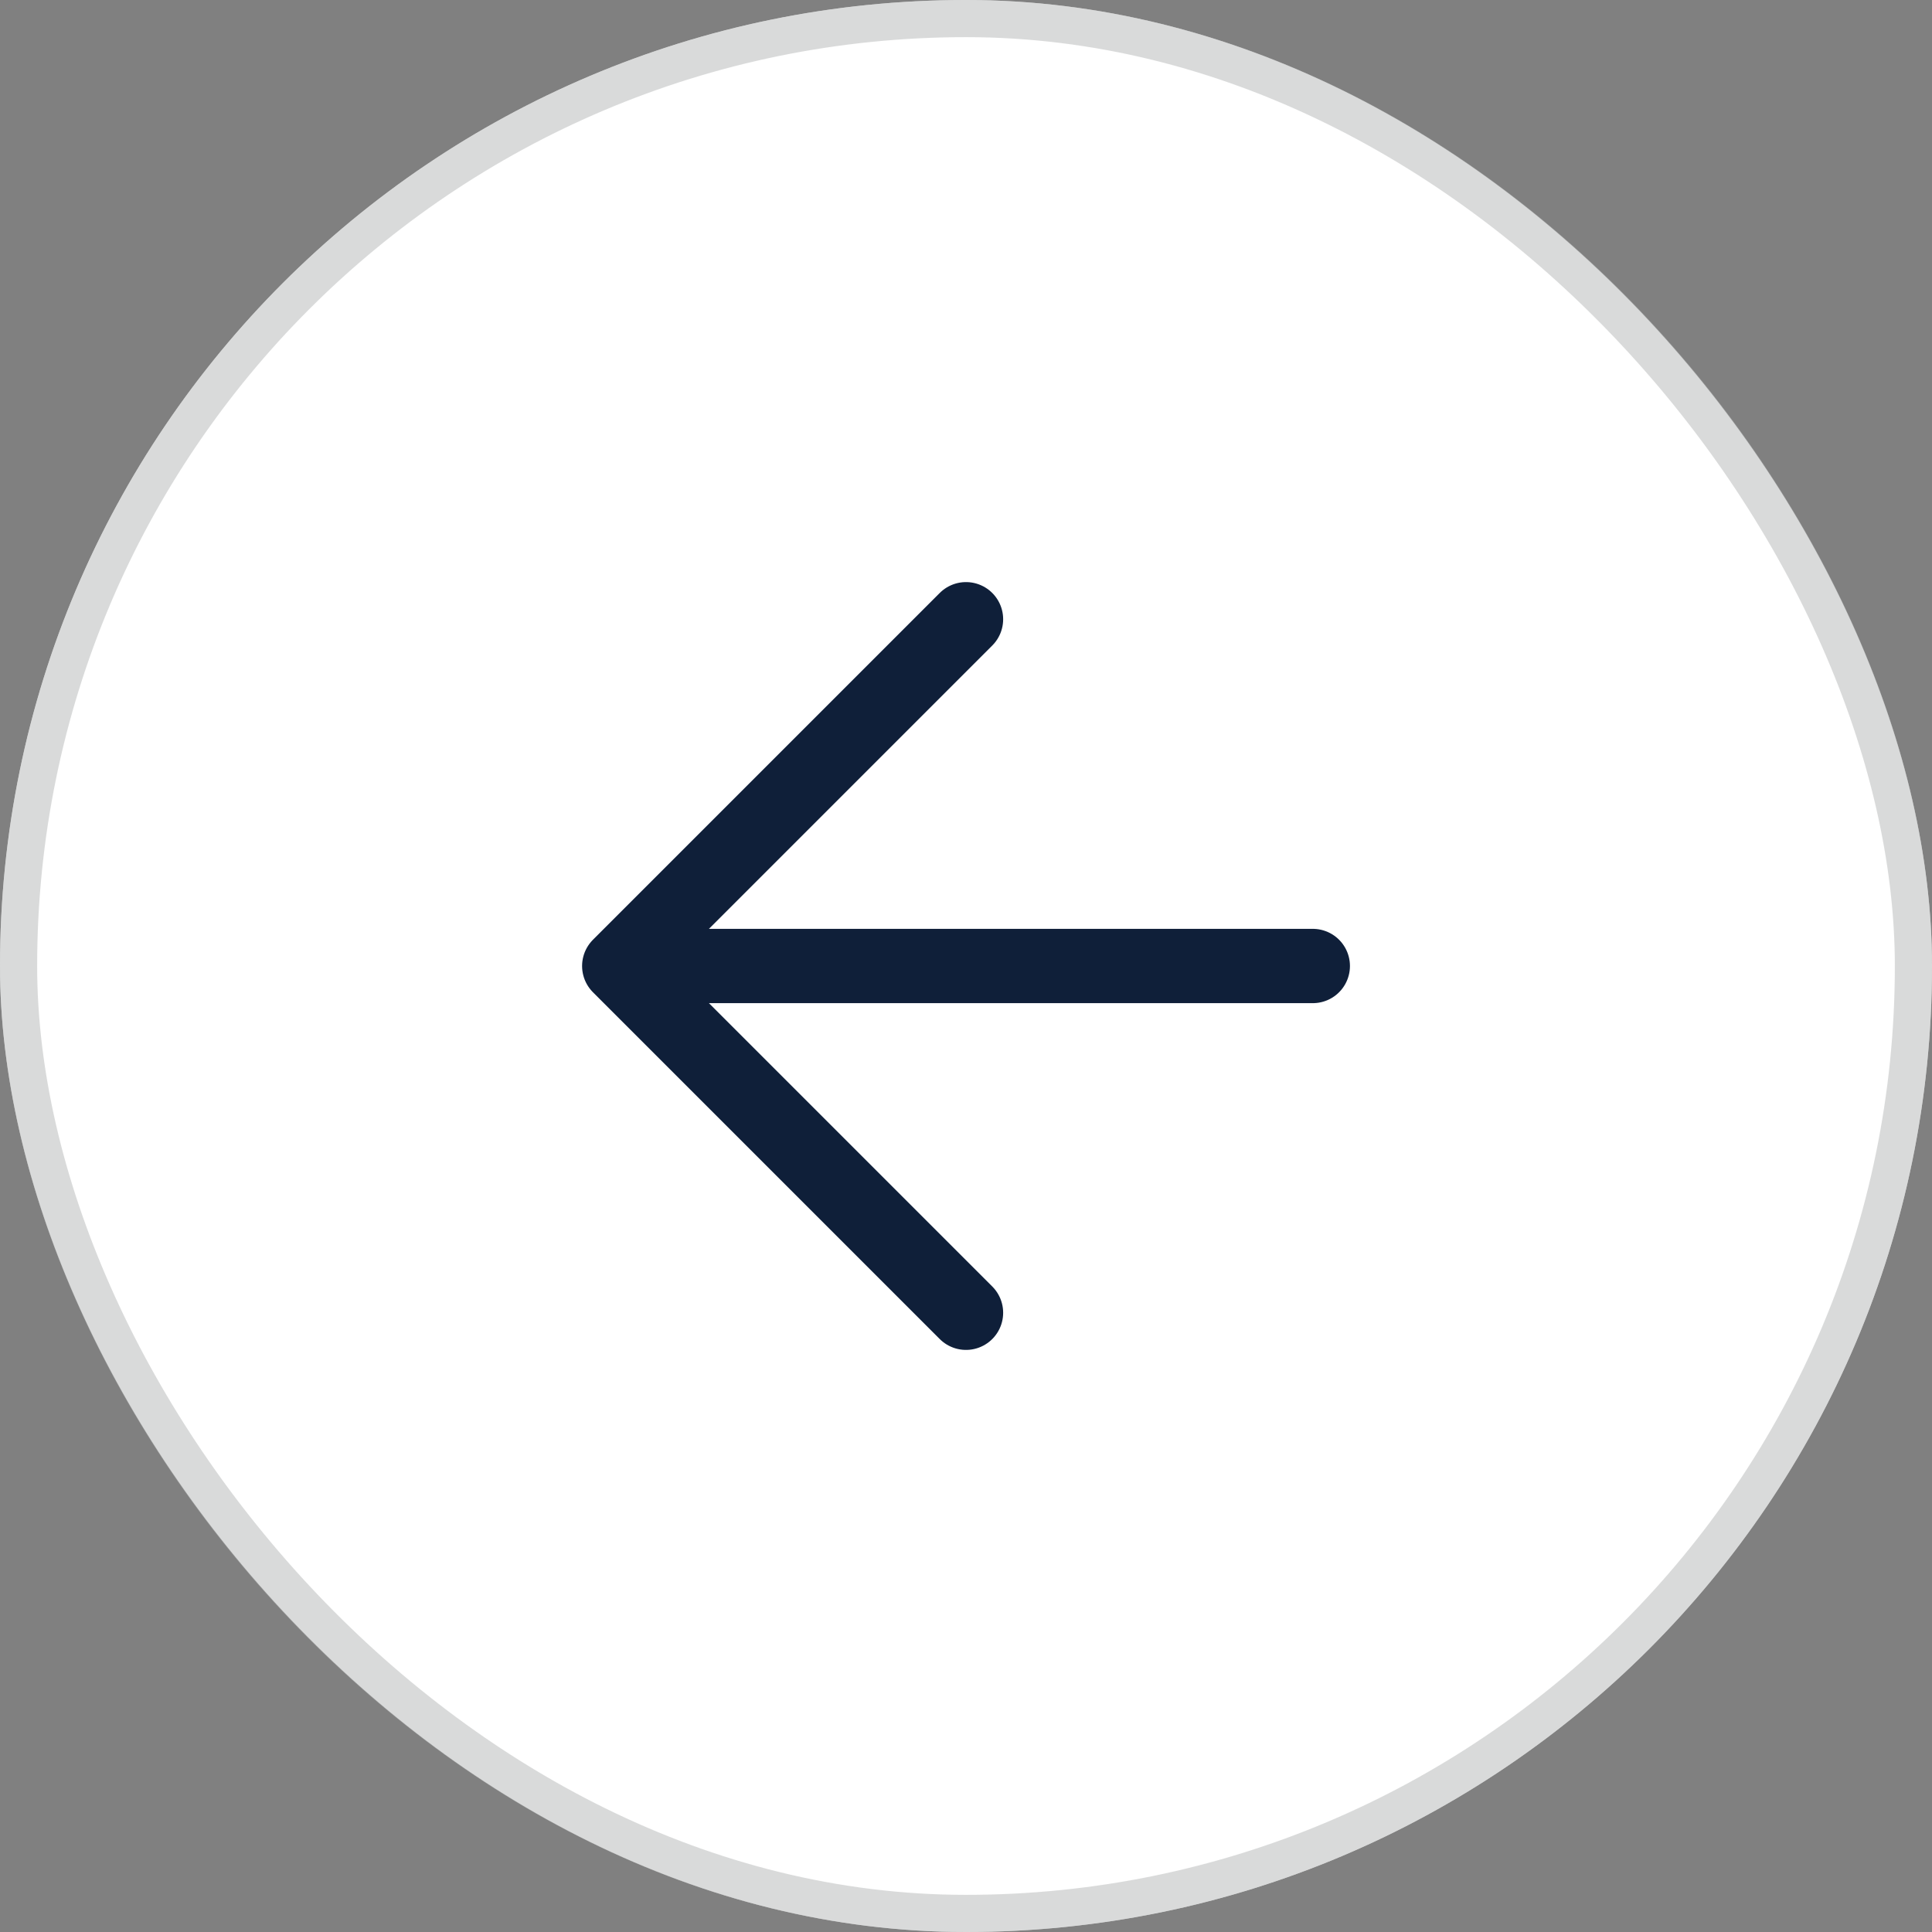
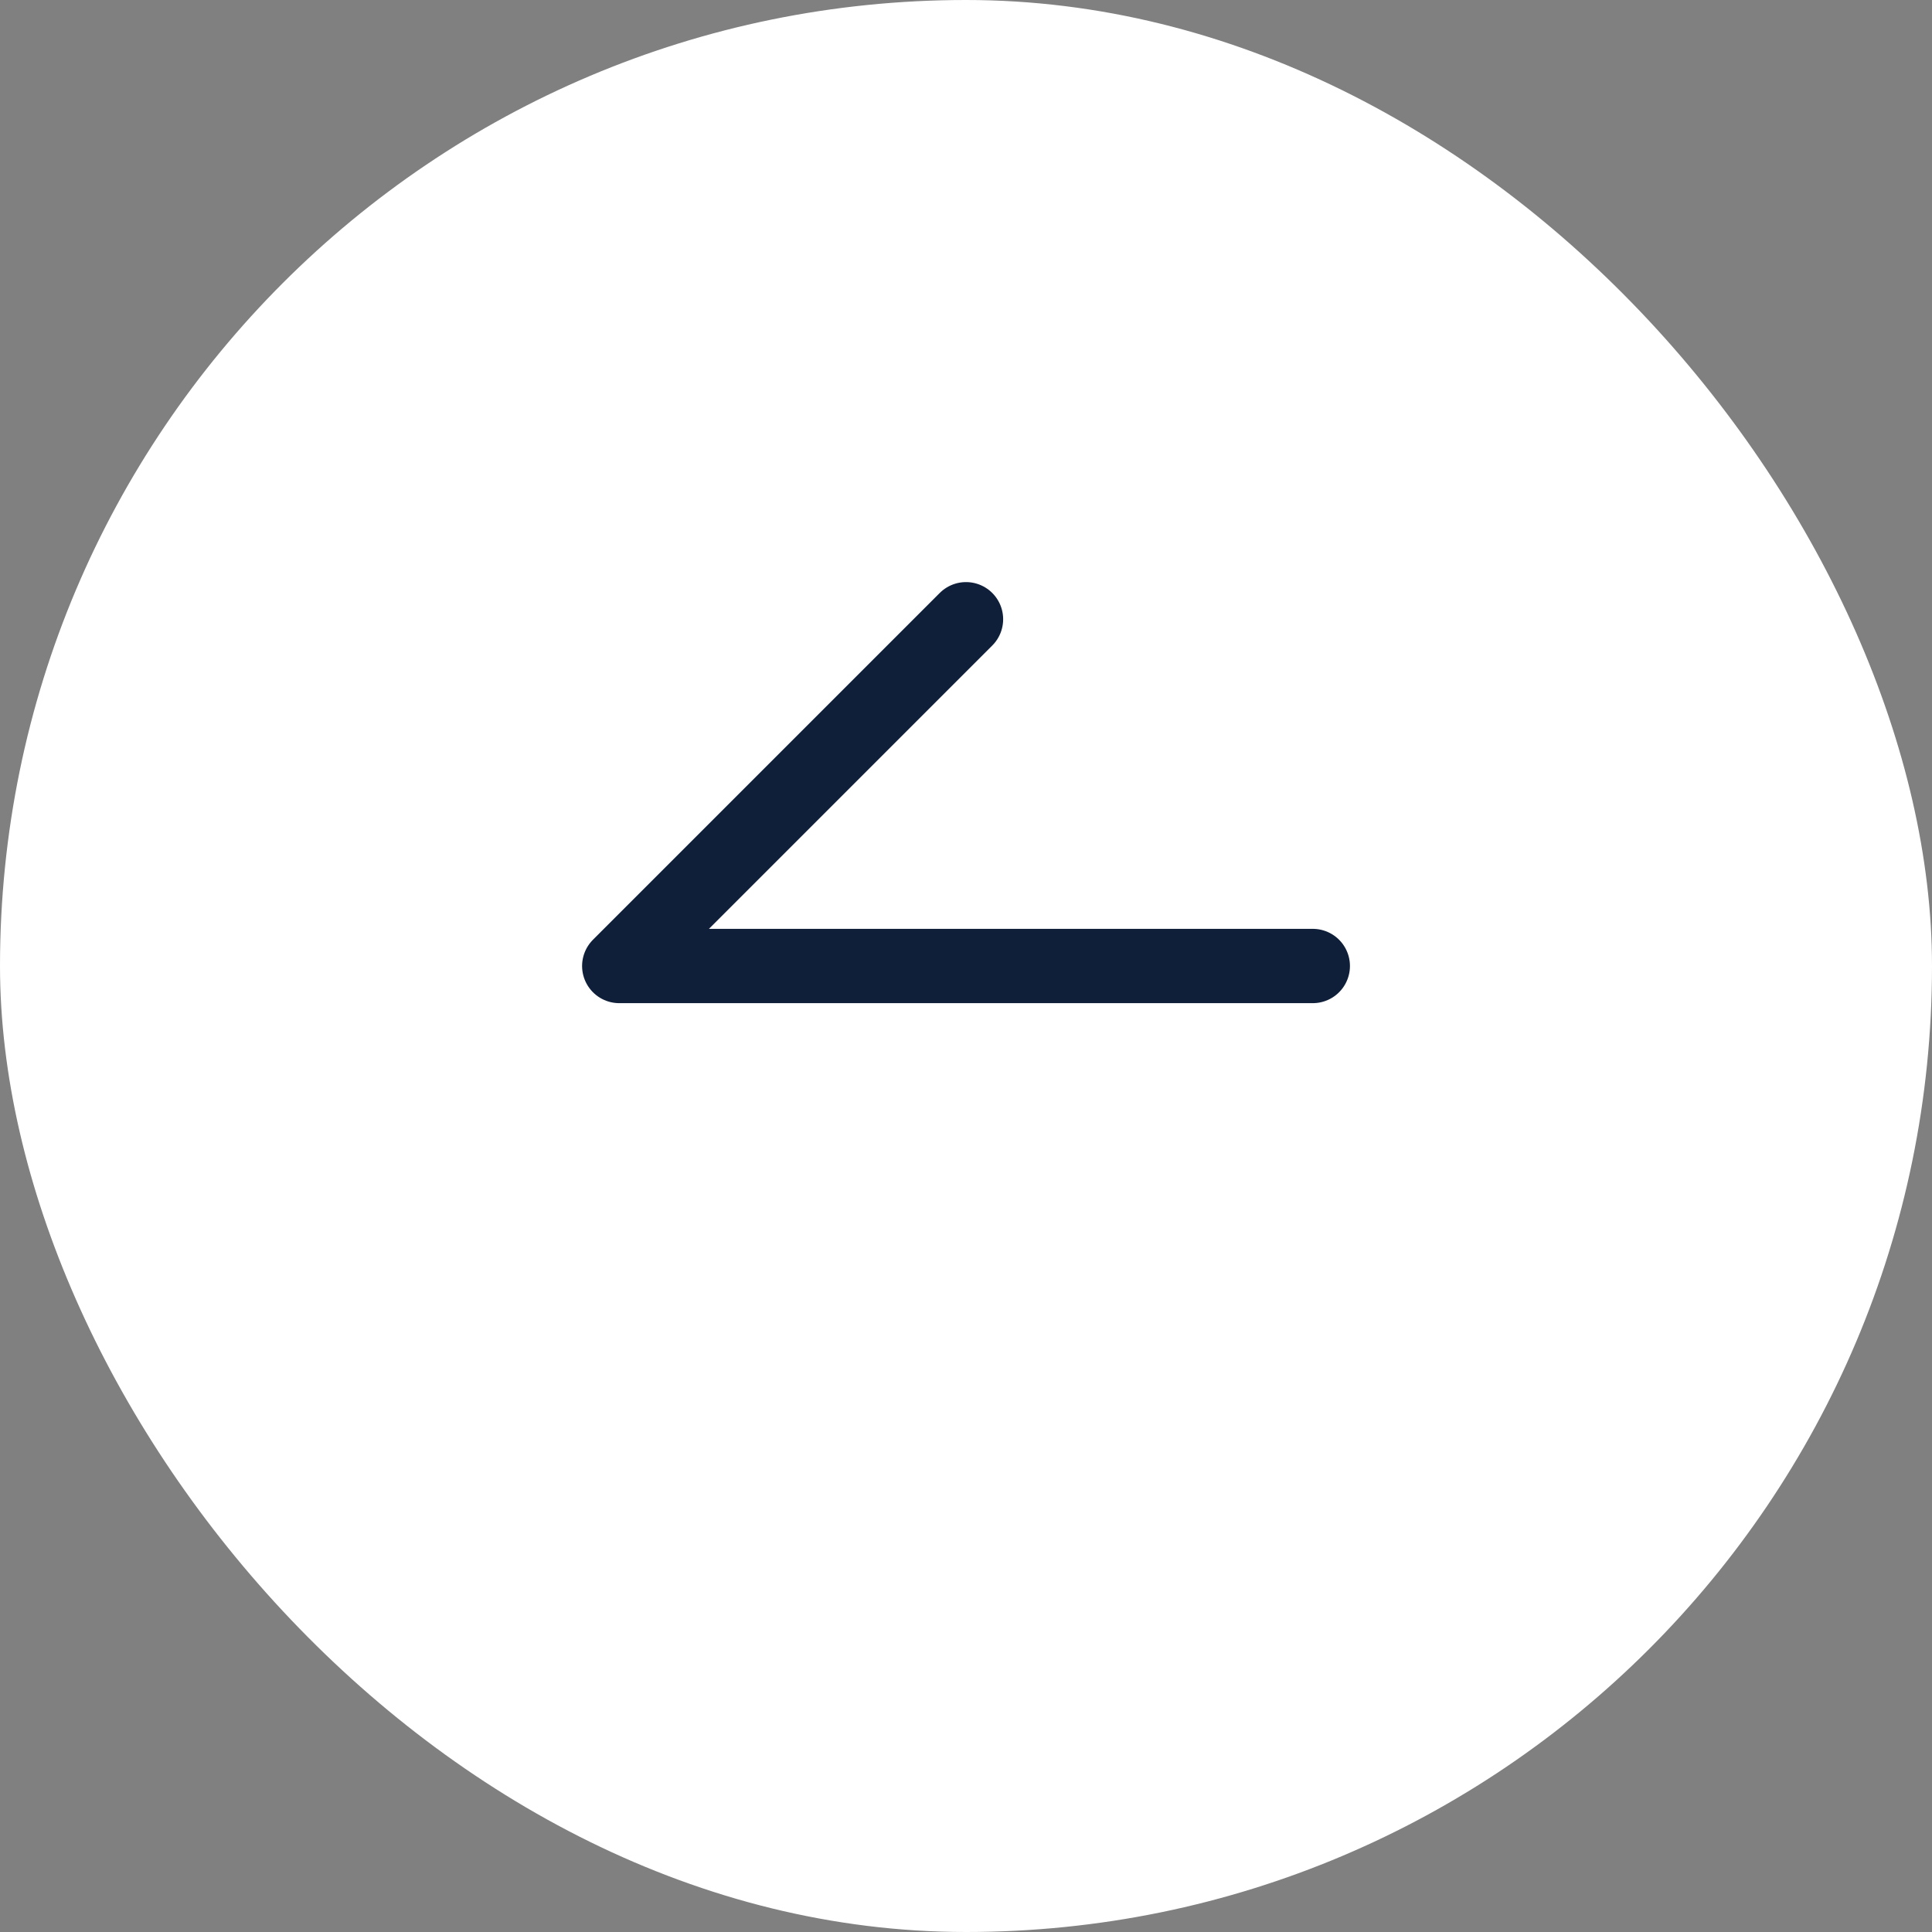
<svg xmlns="http://www.w3.org/2000/svg" width="52" height="52" viewBox="0 0 52 52" fill="none">
  <rect x="0" y="0" width="52" height="52" fill="#808080" stroke="none" />
  <rect width="52" height="52" rx="26" fill="white" />
-   <rect x="0.5" y="0.5" width="51" height="51" rx="25.5" stroke="#B4B6B6" stroke-opacity="0.5" />
-   <path d="M35.334 26H16.667M16.667 26L26 35.333M16.667 26L26 16.667" stroke="#0F1F39" stroke-width="2" stroke-linecap="round" stroke-linejoin="round" />
+   <path d="M35.334 26H16.667M16.667 26M16.667 26L26 16.667" stroke="#0F1F39" stroke-width="2" stroke-linecap="round" stroke-linejoin="round" />
</svg>